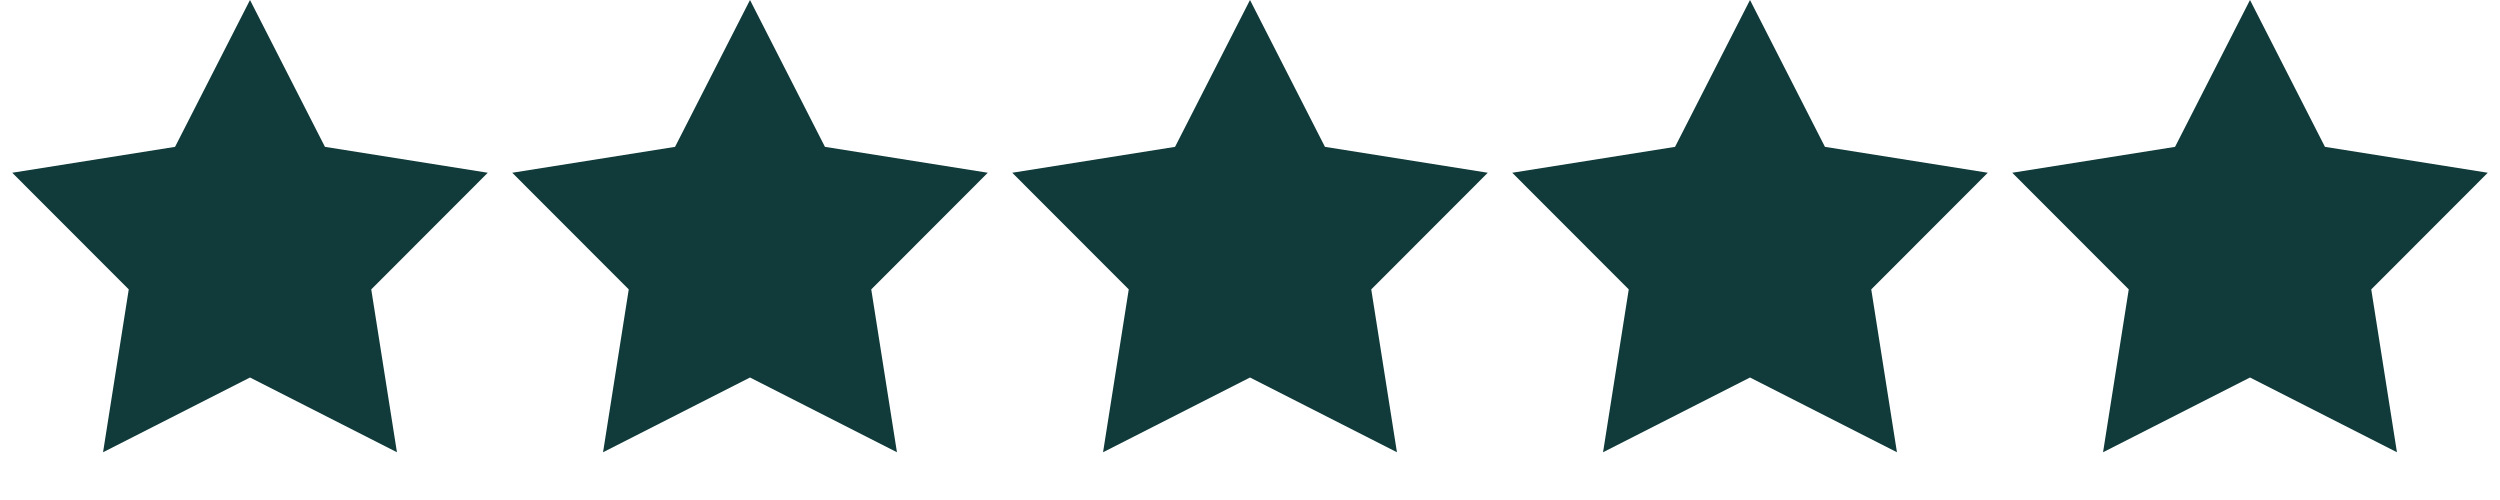
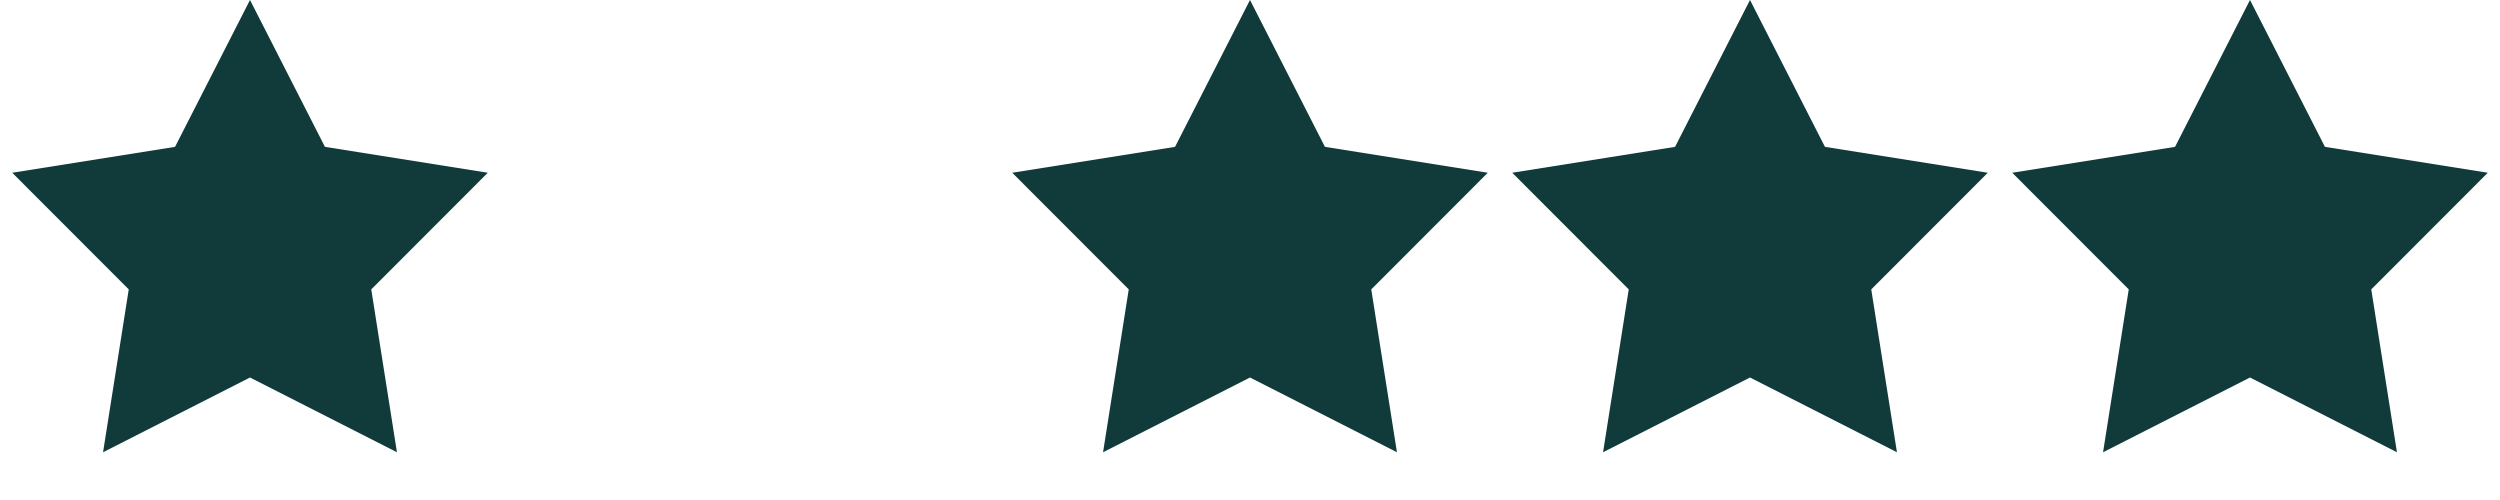
<svg xmlns="http://www.w3.org/2000/svg" fill="none" viewBox="0 0 100 20" height="20" width="100">
  <path fill="#113A3A" d="M10 0L12.998 5.874L19.511 6.91L14.85 11.576L15.878 18.09L10 15.1L4.122 18.09L5.15 11.576L0.489 6.91L7.002 5.874L10 0Z" />
-   <path fill="#113A3A" d="M30 0L32.998 5.874L39.511 6.91L34.85 11.576L35.878 18.09L30 15.1L24.122 18.09L25.15 11.576L20.489 6.91L27.002 5.874L30 0Z" />
-   <path fill="#113A3A" d="M50 0L52.998 5.874L59.511 6.91L54.85 11.576L55.878 18.09L50 15.1L44.122 18.09L45.15 11.576L40.489 6.91L47.002 5.874L50 0Z" />
+   <path fill="#113A3A" d="M50 0L52.998 5.874L59.511 6.91L54.85 11.576L55.878 18.09L50 15.1L44.122 18.09L45.15 11.576L40.489 6.91L47.002 5.874L50 0" />
  <path fill="#113A3A" d="M70 0L72.998 5.874L79.511 6.91L74.85 11.576L75.878 18.09L70 15.1L64.122 18.09L65.15 11.576L60.489 6.91L67.002 5.874L70 0Z" />
  <path fill="#113A3A" d="M90 0L92.998 5.874L99.511 6.91L94.85 11.576L95.878 18.09L90 15.1L84.122 18.09L85.15 11.576L80.489 6.91L87.002 5.874L90 0Z" />
</svg>